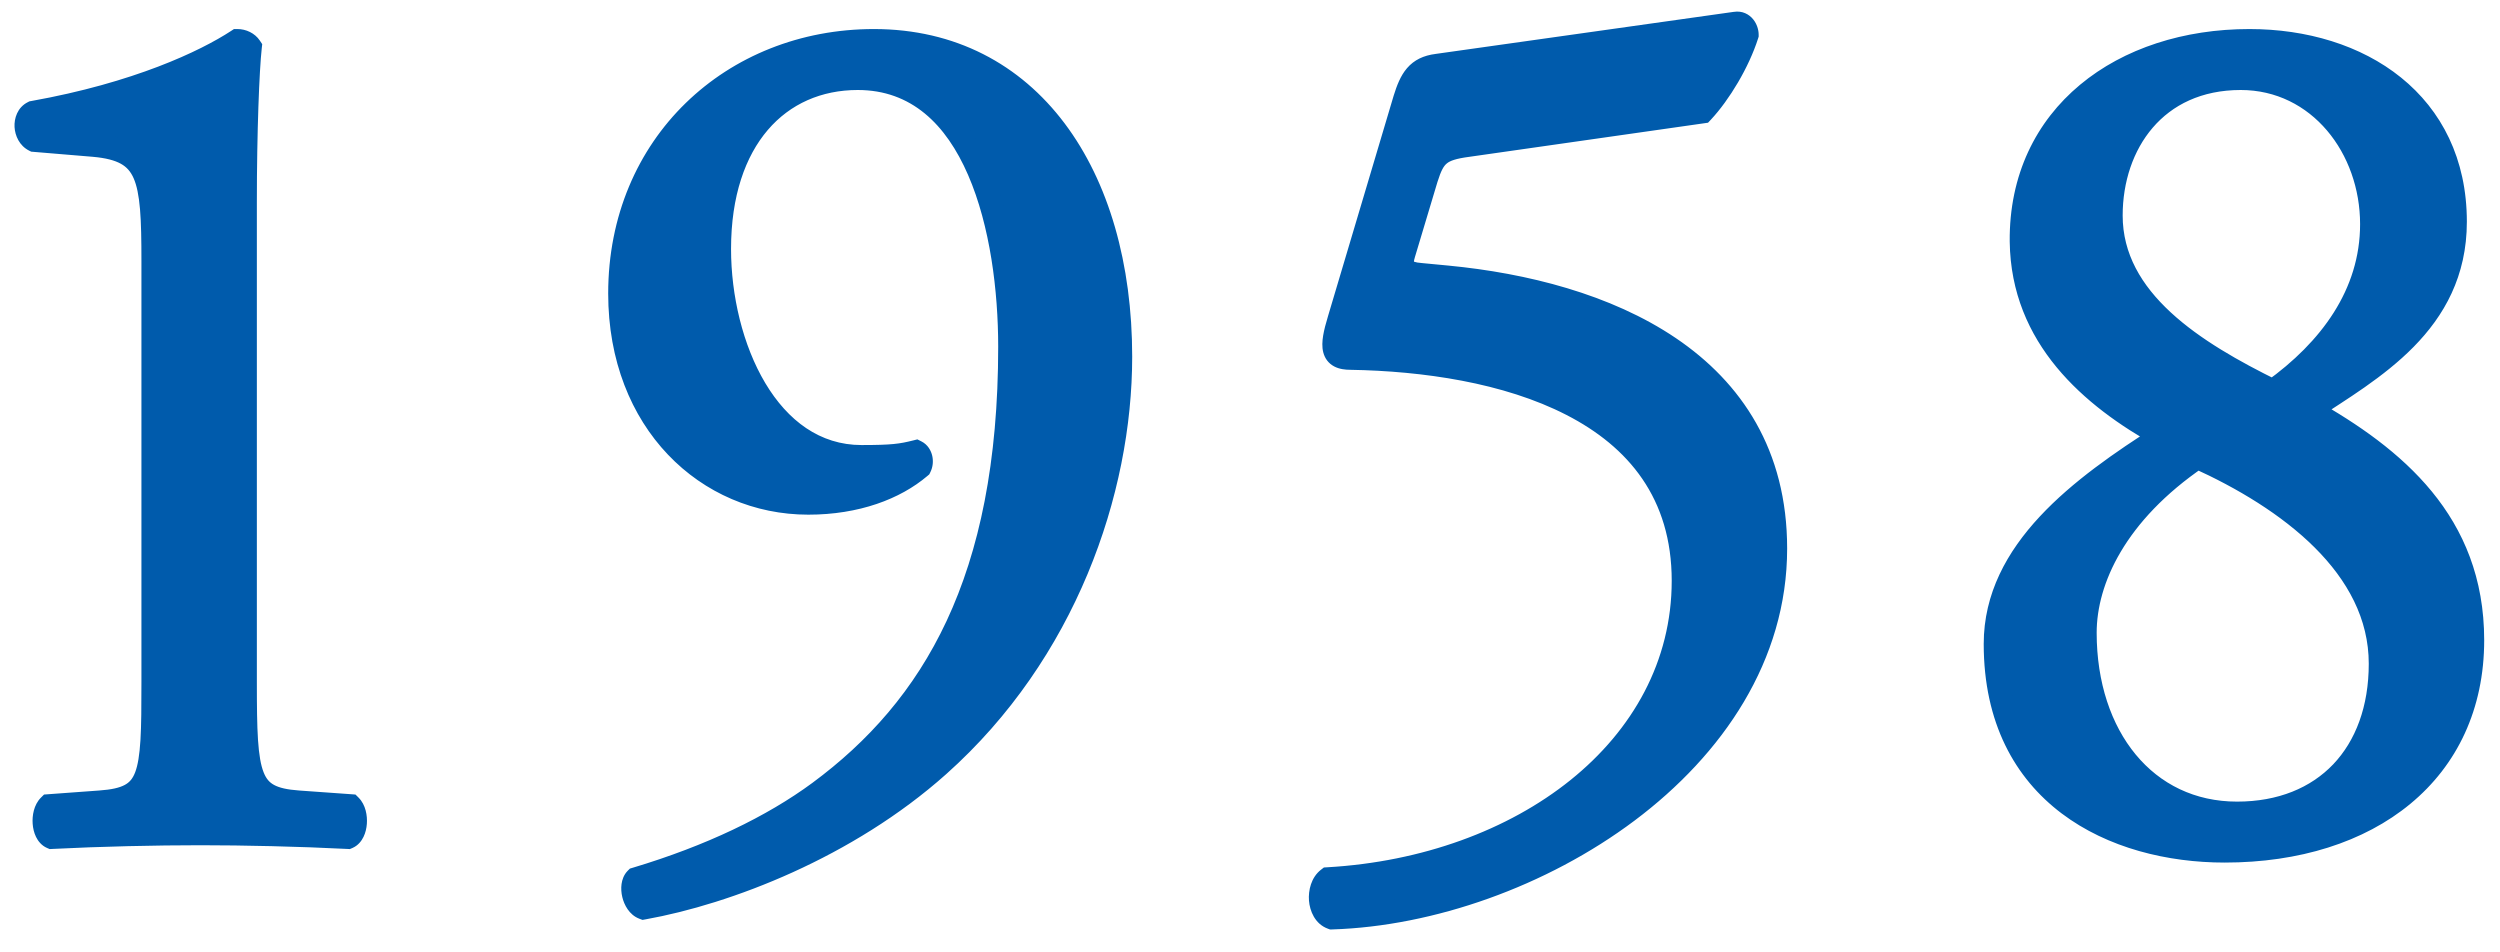
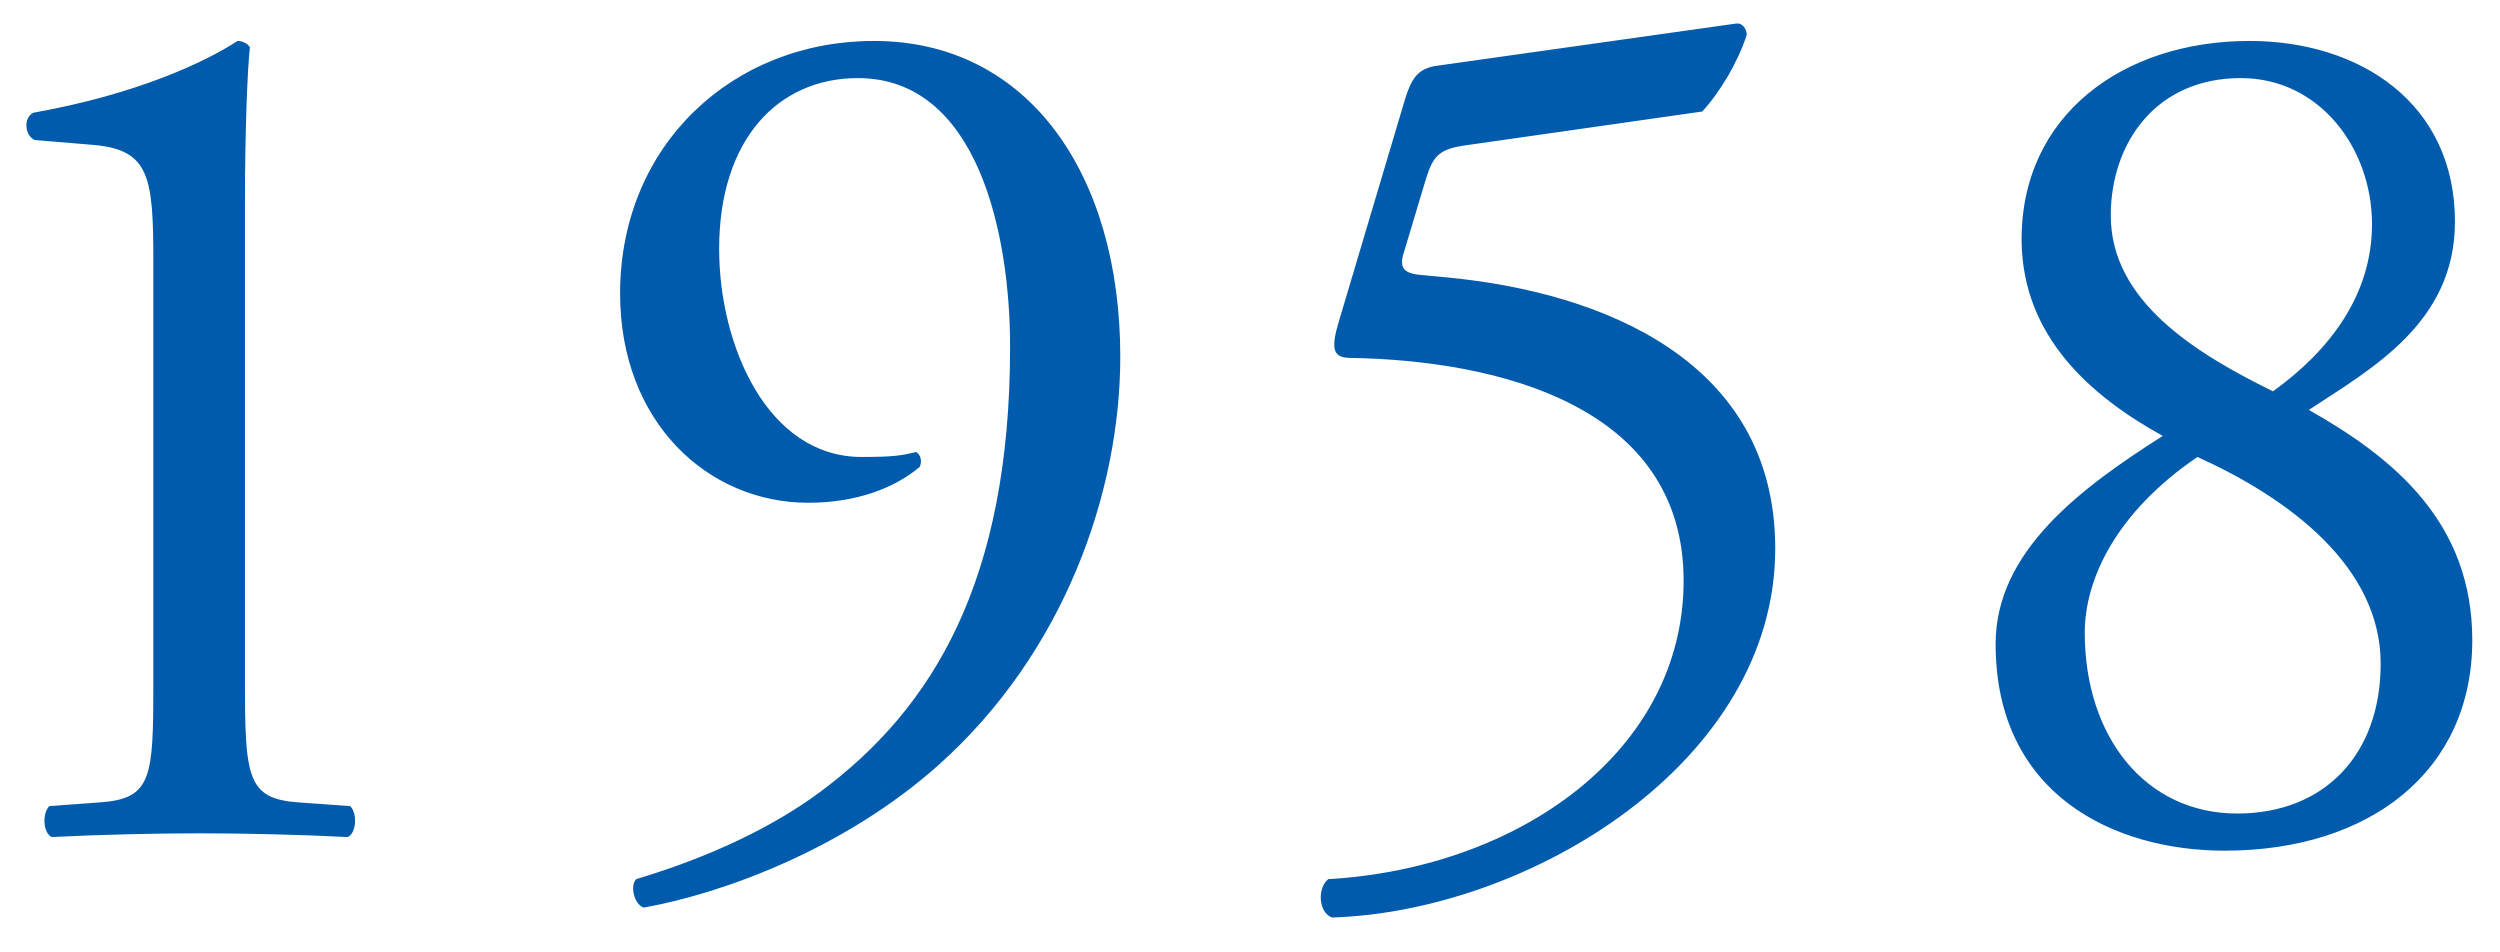
<svg xmlns="http://www.w3.org/2000/svg" width="105" height="40" viewBox="0 0 105 40" fill="none">
  <mask id="path-1-outside-1_627_32573" maskUnits="userSpaceOnUse" x="0" y="0" width="105" height="40" fill="black">
-     <rect fill="white" width="105" height="40" />
-     <path d="M6.44 28.656V10.976C6.44 7.44 6.284 6.296 3.944 6.088L1.448 5.88C1.032 5.672 0.98 4.944 1.396 4.736C5.764 3.956 8.624 2.604 9.976 1.72C10.184 1.72 10.392 1.824 10.496 1.98C10.392 2.916 10.288 5.516 10.288 8.48V28.656C10.288 32.66 10.392 33.544 12.524 33.7L14.708 33.856C15.02 34.168 14.968 35 14.604 35.156C12.576 35.052 10.236 35 8.416 35C6.544 35 4.204 35.052 2.176 35.156C1.812 35 1.76 34.168 2.072 33.856L4.204 33.7C6.388 33.544 6.44 32.66 6.44 28.656ZM36.028 3.28C32.7 3.28 30.204 5.828 30.204 10.456C30.204 14.512 32.232 19.192 36.184 19.192C37.484 19.192 37.848 19.14 38.472 18.984C38.68 19.088 38.732 19.4 38.628 19.608C37.588 20.492 35.976 21.116 33.948 21.116C29.736 21.116 26.044 17.736 26.044 12.328C26.044 6.088 30.776 1.72 36.704 1.72C43.204 1.72 47.052 7.336 47.052 14.98C47.052 20.648 44.712 27.408 39.408 32.14C35.56 35.572 30.516 37.496 27.032 38.12C26.616 37.964 26.46 37.184 26.72 36.924C29.84 35.988 32.44 34.74 34.416 33.284C39.2 29.748 42.424 24.392 42.424 14.564C42.424 9.832 41.072 3.28 36.028 3.28ZM56.256 13.42L59.012 4.164C59.272 3.332 59.532 2.864 60.364 2.76L72.896 0.992C73.208 0.94 73.364 1.252 73.364 1.46C73 2.604 72.22 3.904 71.492 4.684L61.664 6.088C60.468 6.244 60.208 6.504 59.896 7.492L58.96 10.612C58.752 11.236 58.96 11.496 59.688 11.548L60.78 11.652C67.28 12.276 74.56 15.136 74.56 23.04C74.56 32.036 64.212 38.276 55.944 38.536C55.372 38.328 55.32 37.288 55.788 36.924C63.848 36.456 70.712 31.516 70.712 24.392C70.712 17.008 62.86 15.136 56.724 15.032C55.944 15.032 55.892 14.616 56.256 13.42ZM94.476 1.72C99.104 1.72 103.108 4.32 103.108 9.312C103.108 13.576 99.572 15.5 96.972 17.216C100.56 19.244 103.836 21.948 103.836 26.888C103.836 32.4 99.52 35.728 93.436 35.728C88.808 35.728 83.816 33.388 83.816 27.044C83.816 23.144 87.404 20.492 90.836 18.308C87.82 16.644 84.96 14.148 84.908 10.144C84.856 4.84 89.172 1.72 94.476 1.72ZM93.956 34.168C97.648 34.168 99.988 31.672 99.988 27.876C99.988 23.768 96.088 20.908 92.292 19.192C88.86 21.532 87.56 24.34 87.56 26.576C87.56 30.944 90.108 34.168 93.956 34.168ZM94.112 3.28C90.524 3.28 88.652 6.036 88.652 9.052C88.652 12.64 92.188 14.824 95.464 16.436C97.856 14.72 99.624 12.38 99.624 9.416C99.624 6.244 97.44 3.28 94.112 3.28Z" />
-   </mask>
+     </mask>
  <path d="M6.44 28.656V10.976C6.44 7.44 6.284 6.296 3.944 6.088L1.448 5.88C1.032 5.672 0.98 4.944 1.396 4.736C5.764 3.956 8.624 2.604 9.976 1.72C10.184 1.72 10.392 1.824 10.496 1.98C10.392 2.916 10.288 5.516 10.288 8.48V28.656C10.288 32.66 10.392 33.544 12.524 33.7L14.708 33.856C15.02 34.168 14.968 35 14.604 35.156C12.576 35.052 10.236 35 8.416 35C6.544 35 4.204 35.052 2.176 35.156C1.812 35 1.76 34.168 2.072 33.856L4.204 33.7C6.388 33.544 6.44 32.66 6.44 28.656ZM36.028 3.28C32.7 3.28 30.204 5.828 30.204 10.456C30.204 14.512 32.232 19.192 36.184 19.192C37.484 19.192 37.848 19.14 38.472 18.984C38.68 19.088 38.732 19.4 38.628 19.608C37.588 20.492 35.976 21.116 33.948 21.116C29.736 21.116 26.044 17.736 26.044 12.328C26.044 6.088 30.776 1.72 36.704 1.72C43.204 1.72 47.052 7.336 47.052 14.98C47.052 20.648 44.712 27.408 39.408 32.14C35.56 35.572 30.516 37.496 27.032 38.12C26.616 37.964 26.46 37.184 26.72 36.924C29.84 35.988 32.44 34.74 34.416 33.284C39.2 29.748 42.424 24.392 42.424 14.564C42.424 9.832 41.072 3.28 36.028 3.28ZM56.256 13.42L59.012 4.164C59.272 3.332 59.532 2.864 60.364 2.76L72.896 0.992C73.208 0.94 73.364 1.252 73.364 1.46C73 2.604 72.22 3.904 71.492 4.684L61.664 6.088C60.468 6.244 60.208 6.504 59.896 7.492L58.96 10.612C58.752 11.236 58.96 11.496 59.688 11.548L60.78 11.652C67.28 12.276 74.56 15.136 74.56 23.04C74.56 32.036 64.212 38.276 55.944 38.536C55.372 38.328 55.32 37.288 55.788 36.924C63.848 36.456 70.712 31.516 70.712 24.392C70.712 17.008 62.86 15.136 56.724 15.032C55.944 15.032 55.892 14.616 56.256 13.42ZM94.476 1.72C99.104 1.72 103.108 4.32 103.108 9.312C103.108 13.576 99.572 15.5 96.972 17.216C100.56 19.244 103.836 21.948 103.836 26.888C103.836 32.4 99.52 35.728 93.436 35.728C88.808 35.728 83.816 33.388 83.816 27.044C83.816 23.144 87.404 20.492 90.836 18.308C87.82 16.644 84.96 14.148 84.908 10.144C84.856 4.84 89.172 1.72 94.476 1.72ZM93.956 34.168C97.648 34.168 99.988 31.672 99.988 27.876C99.988 23.768 96.088 20.908 92.292 19.192C88.86 21.532 87.56 24.34 87.56 26.576C87.56 30.944 90.108 34.168 93.956 34.168ZM94.112 3.28C90.524 3.28 88.652 6.036 88.652 9.052C88.652 12.64 92.188 14.824 95.464 16.436C97.856 14.72 99.624 12.38 99.624 9.416C99.624 6.244 97.44 3.28 94.112 3.28Z" fill="#005BAC" />
-   <path d="M3.944 6.088L3.988 5.59L3.986 5.59L3.944 6.088ZM1.448 5.88L1.224 6.327L1.311 6.37L1.406 6.378L1.448 5.88ZM1.396 4.736L1.308 4.244L1.237 4.256L1.172 4.289L1.396 4.736ZM9.976 1.72V1.22H9.827L9.702 1.302L9.976 1.72ZM10.496 1.98L10.993 2.035L11.013 1.854L10.912 1.703L10.496 1.98ZM12.524 33.7L12.488 34.199L12.488 34.199L12.524 33.7ZM14.708 33.856L15.062 33.502L14.93 33.371L14.744 33.357L14.708 33.856ZM14.604 35.156L14.578 35.655L14.694 35.661L14.801 35.616L14.604 35.156ZM2.176 35.156L1.979 35.616L2.086 35.661L2.202 35.655L2.176 35.156ZM2.072 33.856L2.036 33.357L1.85 33.371L1.718 33.502L2.072 33.856ZM4.204 33.7L4.168 33.201L4.168 33.201L4.204 33.7ZM6.44 28.656H6.94V10.976H6.44H5.94V28.656H6.44ZM6.44 10.976H6.94C6.94 10.093 6.93 9.339 6.877 8.708C6.824 8.08 6.726 7.535 6.527 7.083C6.321 6.615 6.012 6.255 5.565 6.006C5.134 5.765 4.606 5.645 3.988 5.59L3.944 6.088L3.9 6.586C4.452 6.635 4.821 6.736 5.078 6.879C5.318 7.013 5.486 7.199 5.612 7.485C5.745 7.787 5.831 8.204 5.881 8.792C5.93 9.376 5.94 10.091 5.94 10.976H6.44ZM3.944 6.088L3.986 5.59L1.49 5.382L1.448 5.88L1.406 6.378L3.902 6.586L3.944 6.088ZM1.448 5.88L1.672 5.433C1.67 5.432 1.657 5.425 1.641 5.397C1.625 5.368 1.612 5.326 1.609 5.28C1.607 5.234 1.616 5.201 1.623 5.185C1.629 5.173 1.629 5.178 1.62 5.183L1.396 4.736L1.172 4.289C0.727 4.511 0.591 4.978 0.611 5.336C0.631 5.694 0.812 6.121 1.224 6.327L1.448 5.88ZM1.396 4.736L1.484 5.228C5.909 4.438 8.834 3.064 10.25 2.138L9.976 1.72L9.702 1.302C8.414 2.144 5.619 3.474 1.308 4.244L1.396 4.736ZM9.976 1.72V2.22C9.999 2.22 10.026 2.226 10.051 2.239C10.077 2.252 10.084 2.263 10.08 2.257L10.496 1.98L10.912 1.703C10.704 1.391 10.33 1.22 9.976 1.22V1.72ZM10.496 1.98L9.999 1.925C9.892 2.89 9.788 5.514 9.788 8.48H10.288H10.788C10.788 5.518 10.892 2.942 10.993 2.035L10.496 1.98ZM10.288 8.48H9.788V28.656H10.288H10.788V8.48H10.288ZM10.288 28.656H9.788C9.788 29.655 9.794 30.477 9.839 31.145C9.883 31.807 9.966 32.36 10.141 32.805C10.325 33.27 10.611 33.618 11.037 33.849C11.441 34.067 11.932 34.158 12.488 34.199L12.524 33.7L12.56 33.201C12.05 33.164 11.729 33.086 11.513 32.969C11.32 32.865 11.18 32.713 11.072 32.437C10.954 32.141 10.879 31.713 10.836 31.078C10.795 30.449 10.788 29.659 10.788 28.656H10.288ZM12.524 33.7L12.488 34.199L14.672 34.355L14.708 33.856L14.744 33.357L12.56 33.201L12.524 33.7ZM14.708 33.856L14.354 34.21C14.352 34.207 14.373 34.229 14.392 34.298C14.409 34.364 14.417 34.445 14.411 34.528C14.405 34.612 14.386 34.676 14.368 34.712C14.349 34.75 14.352 34.72 14.407 34.696L14.604 35.156L14.801 35.616C15.038 35.514 15.184 35.321 15.267 35.15C15.352 34.976 15.395 34.783 15.408 34.601C15.433 34.266 15.364 33.805 15.062 33.502L14.708 33.856ZM14.604 35.156L14.63 34.657C12.592 34.552 10.244 34.5 8.416 34.5V35V35.5C10.228 35.5 12.56 35.552 14.578 35.655L14.604 35.156ZM8.416 35V34.5C6.536 34.5 4.188 34.552 2.15 34.657L2.176 35.156L2.202 35.655C4.22 35.552 6.552 35.5 8.416 35.5V35ZM2.176 35.156L2.373 34.696C2.428 34.72 2.431 34.75 2.412 34.712C2.394 34.676 2.375 34.612 2.369 34.528C2.363 34.445 2.371 34.364 2.388 34.298C2.407 34.229 2.428 34.207 2.426 34.21L2.072 33.856L1.718 33.502C1.416 33.805 1.347 34.266 1.372 34.601C1.385 34.783 1.428 34.976 1.513 35.15C1.596 35.321 1.742 35.514 1.979 35.616L2.176 35.156ZM2.072 33.856L2.108 34.355L4.24 34.199L4.204 33.7L4.168 33.201L2.036 33.357L2.072 33.856ZM4.204 33.7L4.24 34.199C4.807 34.158 5.305 34.068 5.711 33.85C6.142 33.619 6.427 33.268 6.607 32.801C6.779 32.356 6.857 31.802 6.897 31.141C6.937 30.475 6.94 29.653 6.94 28.656H6.44H5.94C5.94 29.661 5.937 30.451 5.899 31.081C5.86 31.717 5.789 32.145 5.675 32.441C5.569 32.715 5.432 32.865 5.238 32.968C5.02 33.085 4.693 33.164 4.168 33.201L4.204 33.7ZM38.472 18.984L38.696 18.537L38.53 18.454L38.351 18.499L38.472 18.984ZM38.628 19.608L38.952 19.989L39.03 19.923L39.075 19.832L38.628 19.608ZM39.408 32.14L39.741 32.513L39.741 32.513L39.408 32.14ZM27.032 38.12L26.856 38.588L26.985 38.636L27.12 38.612L27.032 38.12ZM26.72 36.924L26.576 36.445L26.456 36.481L26.366 36.57L26.72 36.924ZM34.416 33.284L34.713 33.687L34.713 33.686L34.416 33.284ZM36.028 3.28V2.78C34.228 2.78 32.63 3.473 31.488 4.807C30.352 6.135 29.704 8.055 29.704 10.456H30.204H30.704C30.704 8.229 31.304 6.561 32.248 5.458C33.186 4.361 34.499 3.78 36.028 3.78V3.28ZM30.204 10.456H29.704C29.704 12.557 30.227 14.833 31.283 16.601C32.342 18.376 33.977 19.692 36.184 19.692V19.192V18.692C34.438 18.692 33.084 17.668 32.141 16.089C31.195 14.503 30.704 12.411 30.704 10.456H30.204ZM36.184 19.192V19.692C37.507 19.692 37.915 19.639 38.593 19.469L38.472 18.984L38.351 18.499C37.781 18.641 37.461 18.692 36.184 18.692V19.192ZM38.472 18.984L38.248 19.431C38.216 19.415 38.197 19.394 38.187 19.38C38.178 19.367 38.178 19.361 38.179 19.366C38.18 19.369 38.18 19.377 38.18 19.384C38.179 19.391 38.178 19.391 38.181 19.384L38.628 19.608L39.075 19.832C39.183 19.616 39.204 19.367 39.155 19.148C39.106 18.93 38.971 18.674 38.696 18.537L38.472 18.984ZM38.628 19.608L38.304 19.227C37.368 20.023 35.876 20.616 33.948 20.616V21.116V21.616C36.076 21.616 37.808 20.961 38.952 19.989L38.628 19.608ZM33.948 21.116V20.616C30.035 20.616 26.544 17.483 26.544 12.328H26.044H25.544C25.544 17.989 29.437 21.616 33.948 21.616V21.116ZM26.044 12.328H26.544C26.544 6.377 31.039 2.22 36.704 2.22V1.72V1.22C30.513 1.22 25.544 5.799 25.544 12.328H26.044ZM36.704 1.72V2.22C39.792 2.22 42.233 3.547 43.916 5.784C45.609 8.035 46.552 11.236 46.552 14.98H47.052H47.552C47.552 11.081 46.571 7.651 44.715 5.183C42.849 2.701 40.116 1.22 36.704 1.22V1.72ZM47.052 14.98H46.552C46.552 20.525 44.259 27.142 39.075 31.767L39.408 32.14L39.741 32.513C45.165 27.674 47.552 20.771 47.552 14.98H47.052ZM39.408 32.14L39.075 31.767C35.309 35.126 30.356 37.017 26.944 37.628L27.032 38.12L27.12 38.612C30.676 37.975 35.811 36.019 39.741 32.513L39.408 32.14ZM27.032 38.12L27.208 37.652C27.223 37.658 27.21 37.659 27.181 37.618C27.154 37.578 27.126 37.518 27.109 37.446C27.092 37.373 27.09 37.309 27.096 37.267C27.103 37.218 27.112 37.239 27.074 37.278L26.72 36.924L26.366 36.57C26.198 36.739 26.129 36.955 26.105 37.13C26.08 37.312 26.095 37.502 26.136 37.676C26.211 37.993 26.421 38.425 26.856 38.588L27.032 38.12ZM26.72 36.924L26.864 37.403C30.025 36.455 32.68 35.184 34.713 33.687L34.416 33.284L34.119 32.882C32.2 34.296 29.655 35.522 26.576 36.445L26.72 36.924ZM34.416 33.284L34.713 33.686C37.163 31.875 39.223 29.59 40.667 26.495C42.109 23.404 42.924 19.532 42.924 14.564H42.424H41.924C41.924 19.424 41.127 23.144 39.761 26.072C38.397 28.996 36.453 31.157 34.119 32.882L34.416 33.284ZM42.424 14.564H42.924C42.924 12.164 42.583 9.266 41.576 6.948C40.565 4.622 38.828 2.78 36.028 2.78V3.28V3.78C38.272 3.78 39.733 5.214 40.659 7.347C41.589 9.488 41.924 12.232 41.924 14.564H42.424ZM56.256 13.42L56.734 13.566L56.735 13.563L56.256 13.42ZM59.012 4.164L58.535 4.015L58.533 4.021L59.012 4.164ZM60.364 2.76L60.426 3.256L60.434 3.255L60.364 2.76ZM72.896 0.992L72.966 1.487L72.978 1.485L72.896 0.992ZM73.364 1.46L73.841 1.612L73.864 1.538V1.46H73.364ZM71.492 4.684L71.563 5.179L71.737 5.154L71.858 5.025L71.492 4.684ZM61.664 6.088L61.729 6.584L61.735 6.583L61.664 6.088ZM59.896 7.492L59.419 7.341L59.417 7.348L59.896 7.492ZM58.96 10.612L59.434 10.77L59.437 10.763L59.439 10.756L58.96 10.612ZM59.688 11.548L59.735 11.05L59.724 11.049L59.688 11.548ZM60.78 11.652L60.828 11.154L60.827 11.154L60.78 11.652ZM55.944 38.536L55.773 39.006L55.864 39.039L55.96 39.036L55.944 38.536ZM55.788 36.924L55.759 36.425L55.604 36.434L55.481 36.529L55.788 36.924ZM56.724 15.032L56.733 14.532H56.724V15.032ZM56.256 13.42L56.735 13.563L59.491 4.307L59.012 4.164L58.533 4.021L55.777 13.277L56.256 13.42ZM59.012 4.164L59.489 4.313C59.618 3.9 59.724 3.664 59.852 3.515C59.957 3.393 60.107 3.296 60.426 3.256L60.364 2.76L60.302 2.264C59.789 2.328 59.393 2.517 59.095 2.863C58.82 3.182 58.666 3.596 58.535 4.015L59.012 4.164ZM60.364 2.76L60.434 3.255L72.966 1.487L72.896 0.992L72.826 0.497L60.294 2.265L60.364 2.76ZM72.896 0.992L72.978 1.485C72.973 1.486 72.963 1.487 72.948 1.485C72.933 1.484 72.918 1.479 72.903 1.473C72.874 1.46 72.859 1.444 72.857 1.441C72.854 1.438 72.858 1.442 72.861 1.452C72.865 1.463 72.864 1.467 72.864 1.46H73.364H73.864C73.864 1.251 73.791 1.008 73.637 0.816C73.467 0.603 73.179 0.438 72.814 0.499L72.896 0.992ZM73.364 1.46L72.888 1.308C72.546 2.381 71.804 3.617 71.126 4.343L71.492 4.684L71.858 5.025C72.636 4.191 73.454 2.827 73.841 1.612L73.364 1.46ZM71.492 4.684L71.421 4.189L61.593 5.593L61.664 6.088L61.735 6.583L71.563 5.179L71.492 4.684ZM61.664 6.088L61.599 5.592C60.994 5.671 60.503 5.786 60.131 6.091C59.754 6.401 59.577 6.843 59.419 7.341L59.896 7.492L60.373 7.643C60.527 7.153 60.636 6.971 60.766 6.865C60.901 6.754 61.138 6.661 61.729 6.584L61.664 6.088ZM59.896 7.492L59.417 7.348L58.481 10.468L58.96 10.612L59.439 10.756L60.375 7.636L59.896 7.492ZM58.96 10.612L58.486 10.454C58.371 10.796 58.297 11.242 58.579 11.603C58.84 11.936 59.277 12.02 59.652 12.047L59.688 11.548L59.724 11.049C59.565 11.038 59.464 11.017 59.403 10.995C59.344 10.975 59.349 10.964 59.367 10.986C59.389 11.014 59.384 11.034 59.384 11.007C59.383 10.972 59.392 10.898 59.434 10.77L58.96 10.612ZM59.688 11.548L59.641 12.046L60.733 12.15L60.78 11.652L60.827 11.154L59.735 11.05L59.688 11.548ZM60.78 11.652L60.732 12.15C63.94 12.458 67.291 13.315 69.827 15.03C72.339 16.729 74.06 19.273 74.06 23.04H74.56H75.06C75.06 18.903 73.141 16.065 70.388 14.202C67.659 12.355 64.121 11.47 60.828 11.154L60.78 11.652ZM74.56 23.04H74.06C74.06 27.331 71.593 31.007 68.052 33.664C64.511 36.322 59.956 37.91 55.928 38.036L55.944 38.536L55.96 39.036C60.2 38.902 64.953 37.24 68.653 34.464C72.353 31.687 75.06 27.745 75.06 23.04H74.56ZM55.944 38.536L56.115 38.066C56.093 38.058 55.993 37.987 55.974 37.749C55.956 37.516 56.041 37.361 56.095 37.319L55.788 36.924L55.481 36.529C55.067 36.851 54.944 37.398 54.977 37.828C55.011 38.253 55.223 38.806 55.773 39.006L55.944 38.536ZM55.788 36.924L55.817 37.423C64.006 36.948 71.212 31.898 71.212 24.392H70.712H70.212C70.212 31.134 63.69 35.964 55.759 36.425L55.788 36.924ZM70.712 24.392H71.212C71.212 20.474 69.106 18.008 66.248 16.537C63.419 15.083 59.833 14.585 56.733 14.532L56.724 15.032L56.715 15.532C59.751 15.583 63.159 16.073 65.79 17.427C68.392 18.765 70.212 20.927 70.212 24.392H70.712ZM56.724 15.032V14.532C56.647 14.532 56.593 14.527 56.554 14.52C56.517 14.513 56.503 14.506 56.505 14.507C56.529 14.52 56.545 14.551 56.545 14.55C56.538 14.523 56.529 14.439 56.559 14.258C56.588 14.083 56.646 13.857 56.734 13.566L56.256 13.42L55.778 13.274C55.684 13.581 55.612 13.856 55.572 14.095C55.534 14.328 55.519 14.573 55.577 14.799C55.642 15.052 55.794 15.262 56.036 15.39C56.251 15.504 56.497 15.532 56.724 15.532V15.032ZM96.972 17.216L96.697 16.799L96.014 17.249L96.726 17.651L96.972 17.216ZM90.836 18.308L91.104 18.73L91.816 18.277L91.078 17.87L90.836 18.308ZM84.908 10.144L84.408 10.149L84.408 10.15L84.908 10.144ZM92.292 19.192L92.498 18.736L92.242 18.621L92.01 18.779L92.292 19.192ZM95.464 16.436L95.243 16.885L95.512 17.017L95.755 16.842L95.464 16.436ZM94.476 1.72V2.22C96.702 2.22 98.742 2.846 100.214 4.033C101.673 5.21 102.608 6.964 102.608 9.312H103.108H103.608C103.608 6.668 102.541 4.626 100.841 3.255C99.154 1.894 96.878 1.22 94.476 1.22V1.72ZM103.108 9.312H102.608C102.608 11.283 101.799 12.71 100.659 13.869C99.497 15.049 98.026 15.921 96.697 16.799L96.972 17.216L97.247 17.633C98.518 16.795 100.115 15.847 101.371 14.57C102.649 13.272 103.608 11.605 103.608 9.312H103.108ZM96.972 17.216L96.726 17.651C100.277 19.659 103.336 22.233 103.336 26.888H103.836H104.336C104.336 21.663 100.843 18.829 97.218 16.781L96.972 17.216ZM103.836 26.888H103.336C103.336 29.502 102.318 31.568 100.599 32.99C98.869 34.42 96.391 35.228 93.436 35.228V35.728V36.228C96.565 36.228 99.287 35.372 101.236 33.76C103.196 32.14 104.336 29.786 104.336 26.888H103.836ZM93.436 35.728V35.228C91.196 35.228 88.907 34.66 87.192 33.366C85.496 32.087 84.316 30.067 84.316 27.044H83.816H83.316C83.316 30.366 84.632 32.687 86.589 34.164C88.527 35.626 91.048 36.228 93.436 36.228V35.728ZM83.816 27.044H84.316C84.316 25.262 85.131 23.74 86.405 22.373C87.684 21 89.392 19.82 91.104 18.73L90.836 18.308L90.568 17.886C88.848 18.98 87.046 20.218 85.673 21.692C84.295 23.172 83.316 24.926 83.316 27.044H83.816ZM90.836 18.308L91.078 17.87C88.105 16.23 85.456 13.862 85.408 10.137L84.908 10.144L84.408 10.15C84.464 14.434 87.535 17.058 90.594 18.746L90.836 18.308ZM84.908 10.144L85.408 10.139C85.383 7.637 86.383 5.674 88.003 4.327C89.633 2.973 91.918 2.22 94.476 2.22V1.72V1.22C91.73 1.22 89.205 2.027 87.364 3.559C85.513 5.098 84.381 7.347 84.408 10.149L84.908 10.144ZM93.956 34.168V34.668C95.919 34.668 97.565 34.002 98.719 32.79C99.87 31.582 100.488 29.877 100.488 27.876H99.988H99.488C99.488 29.671 98.936 31.112 97.995 32.101C97.055 33.086 95.685 33.668 93.956 33.668V34.168ZM99.988 27.876H100.488C100.488 25.649 99.427 23.787 97.916 22.283C96.409 20.782 94.426 19.608 92.498 18.736L92.292 19.192L92.086 19.648C93.954 20.492 95.819 21.606 97.211 22.991C98.599 24.373 99.488 25.995 99.488 27.876H99.988ZM92.292 19.192L92.01 18.779C88.473 21.191 87.06 24.14 87.06 26.576H87.56H88.06C88.06 24.54 89.247 21.873 92.574 19.605L92.292 19.192ZM87.56 26.576H87.06C87.06 28.854 87.725 30.871 88.93 32.329C90.141 33.794 91.88 34.668 93.956 34.668V34.168V33.668C92.184 33.668 90.725 32.931 89.7 31.691C88.669 30.445 88.06 28.666 88.06 26.576H87.56ZM94.112 3.28V2.78C92.178 2.78 90.673 3.528 89.657 4.709C88.65 5.88 88.152 7.445 88.152 9.052H88.652H89.152C89.152 7.643 89.59 6.322 90.416 5.361C91.233 4.41 92.458 3.78 94.112 3.78V3.28ZM88.652 9.052H88.152C88.152 11.031 89.133 12.598 90.49 13.852C91.84 15.1 93.597 16.075 95.243 16.885L95.464 16.436L95.685 15.987C94.055 15.185 92.406 14.262 91.169 13.118C89.939 11.98 89.152 10.661 89.152 9.052H88.652ZM95.464 16.436L95.755 16.842C98.219 15.075 100.124 12.603 100.124 9.416H99.624H99.124C99.124 12.157 97.493 14.365 95.172 16.03L95.464 16.436ZM99.624 9.416H100.124C100.124 6.05 97.791 2.78 94.112 2.78V3.28V3.78C97.089 3.78 99.124 6.438 99.124 9.416H99.624Z" fill="#005BAC" mask="url(#path-1-outside-1_627_32573)" />
</svg>